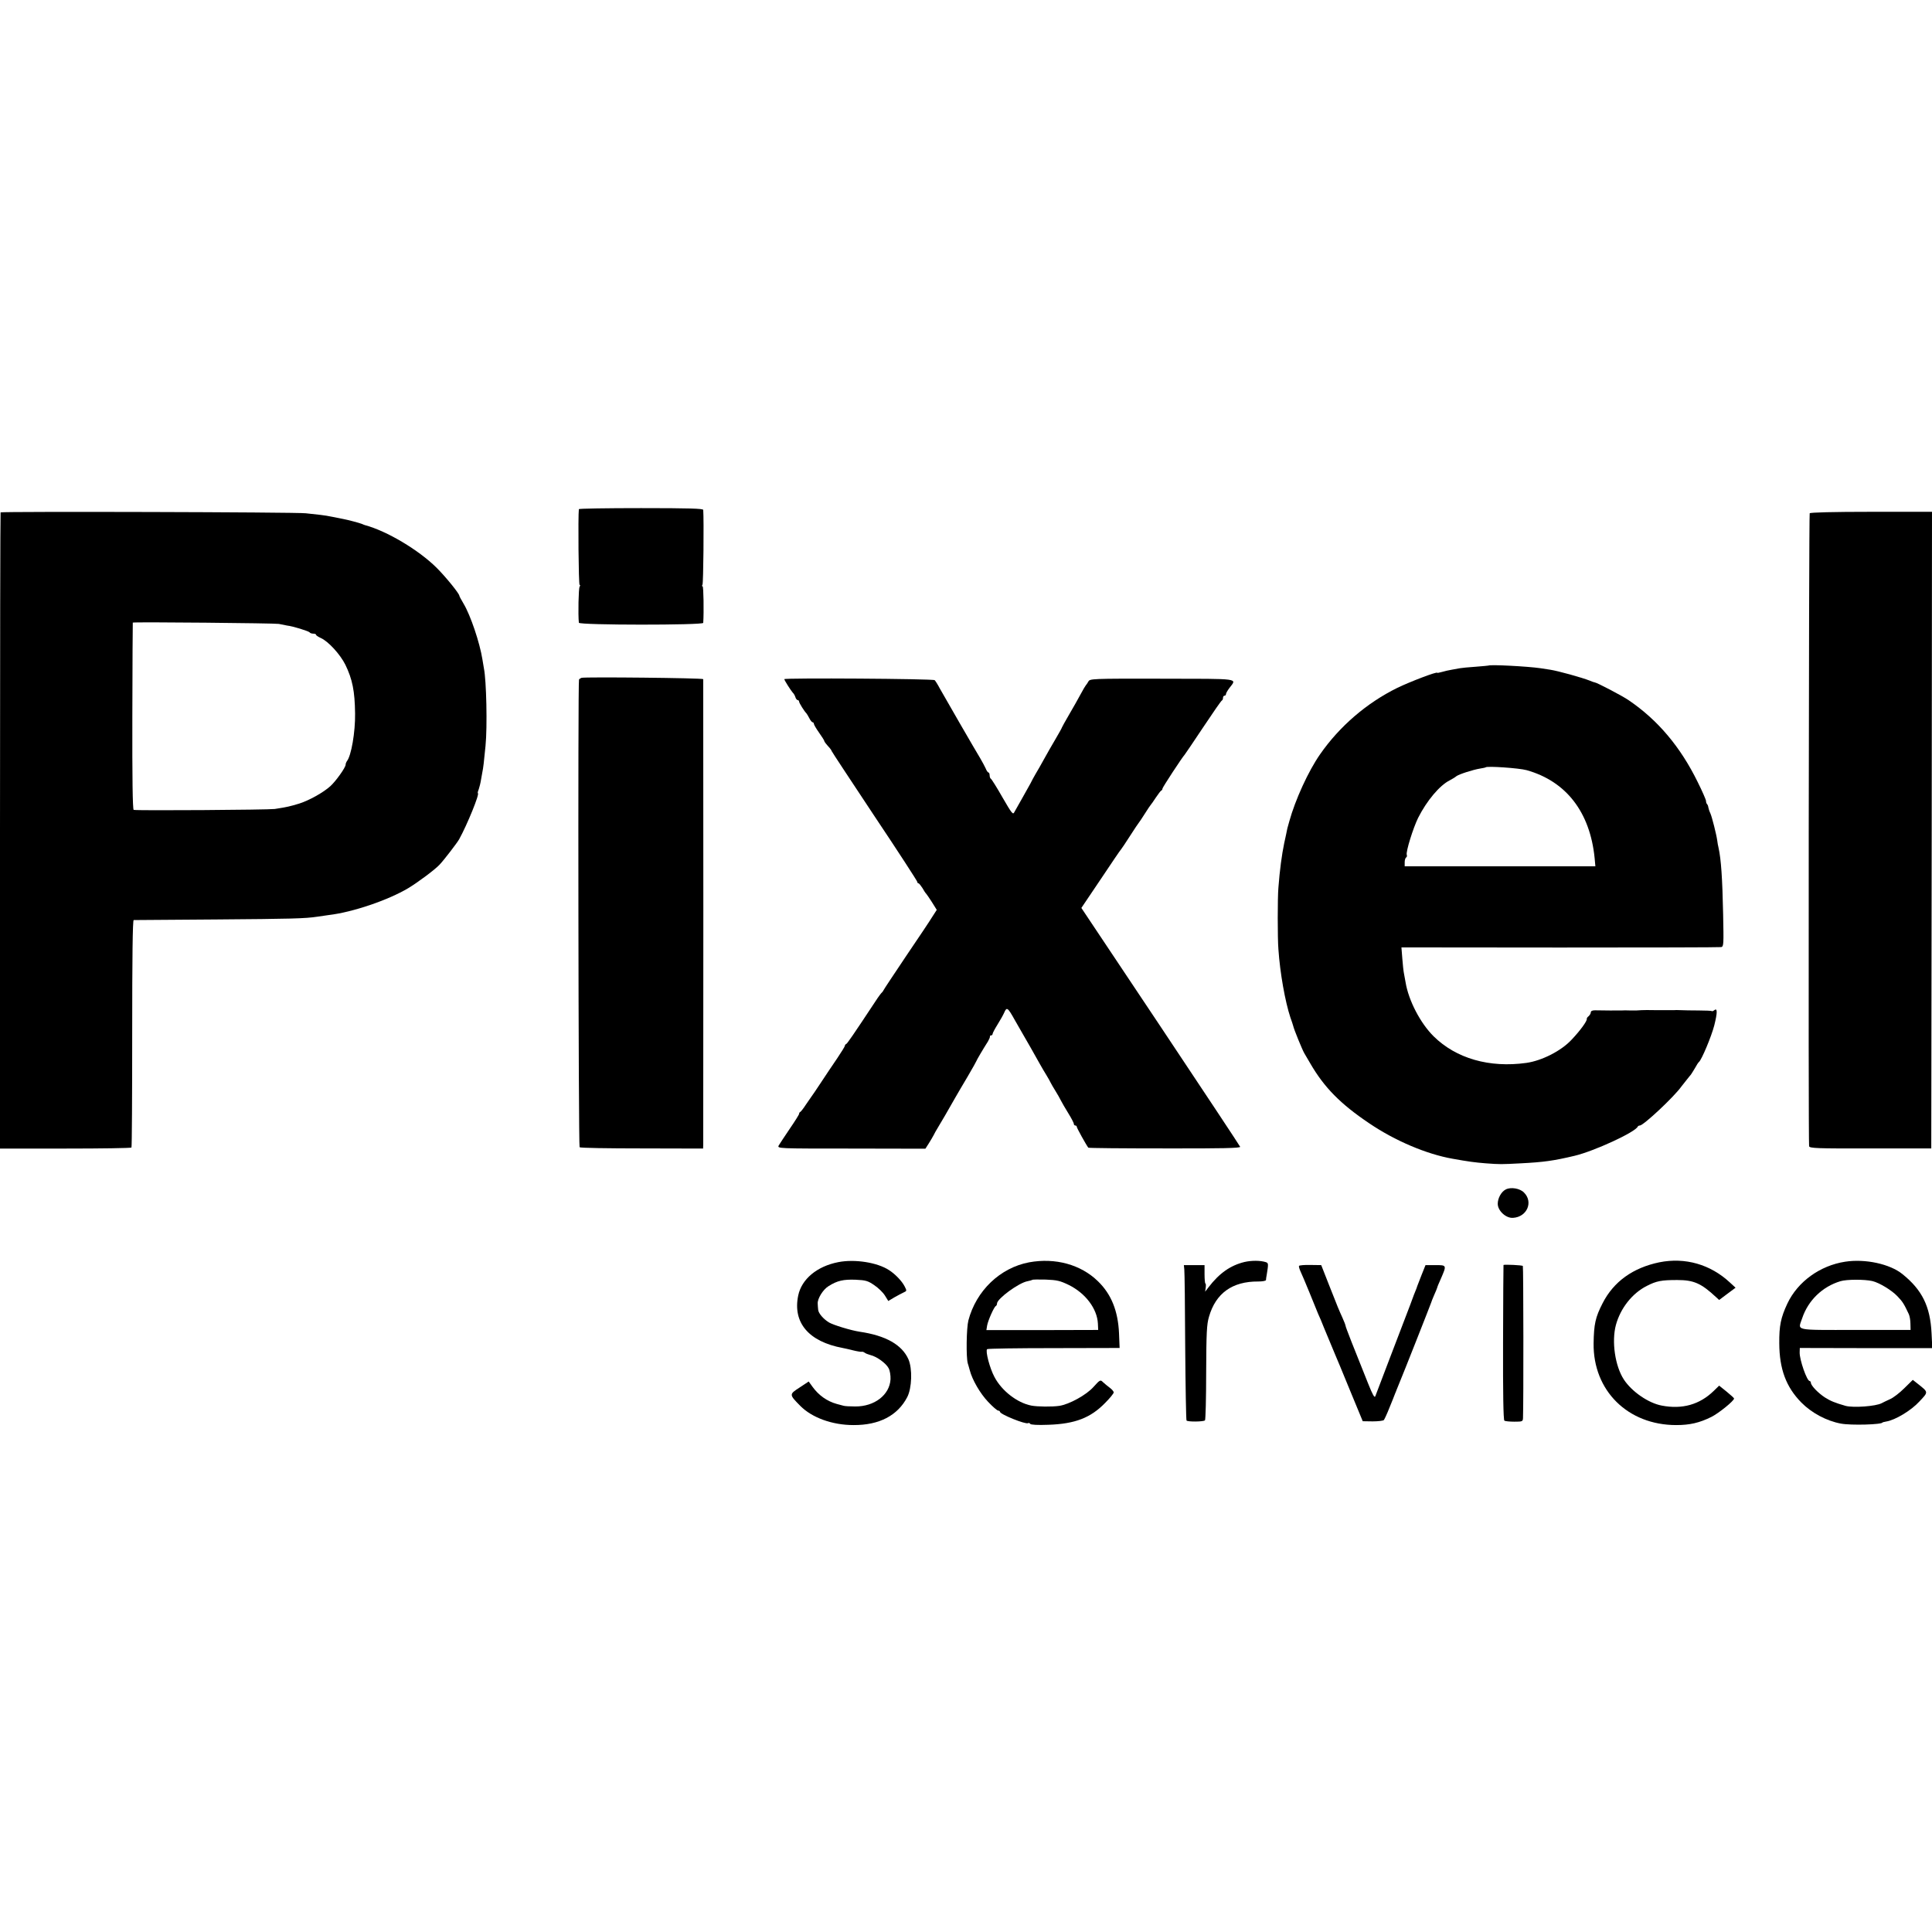
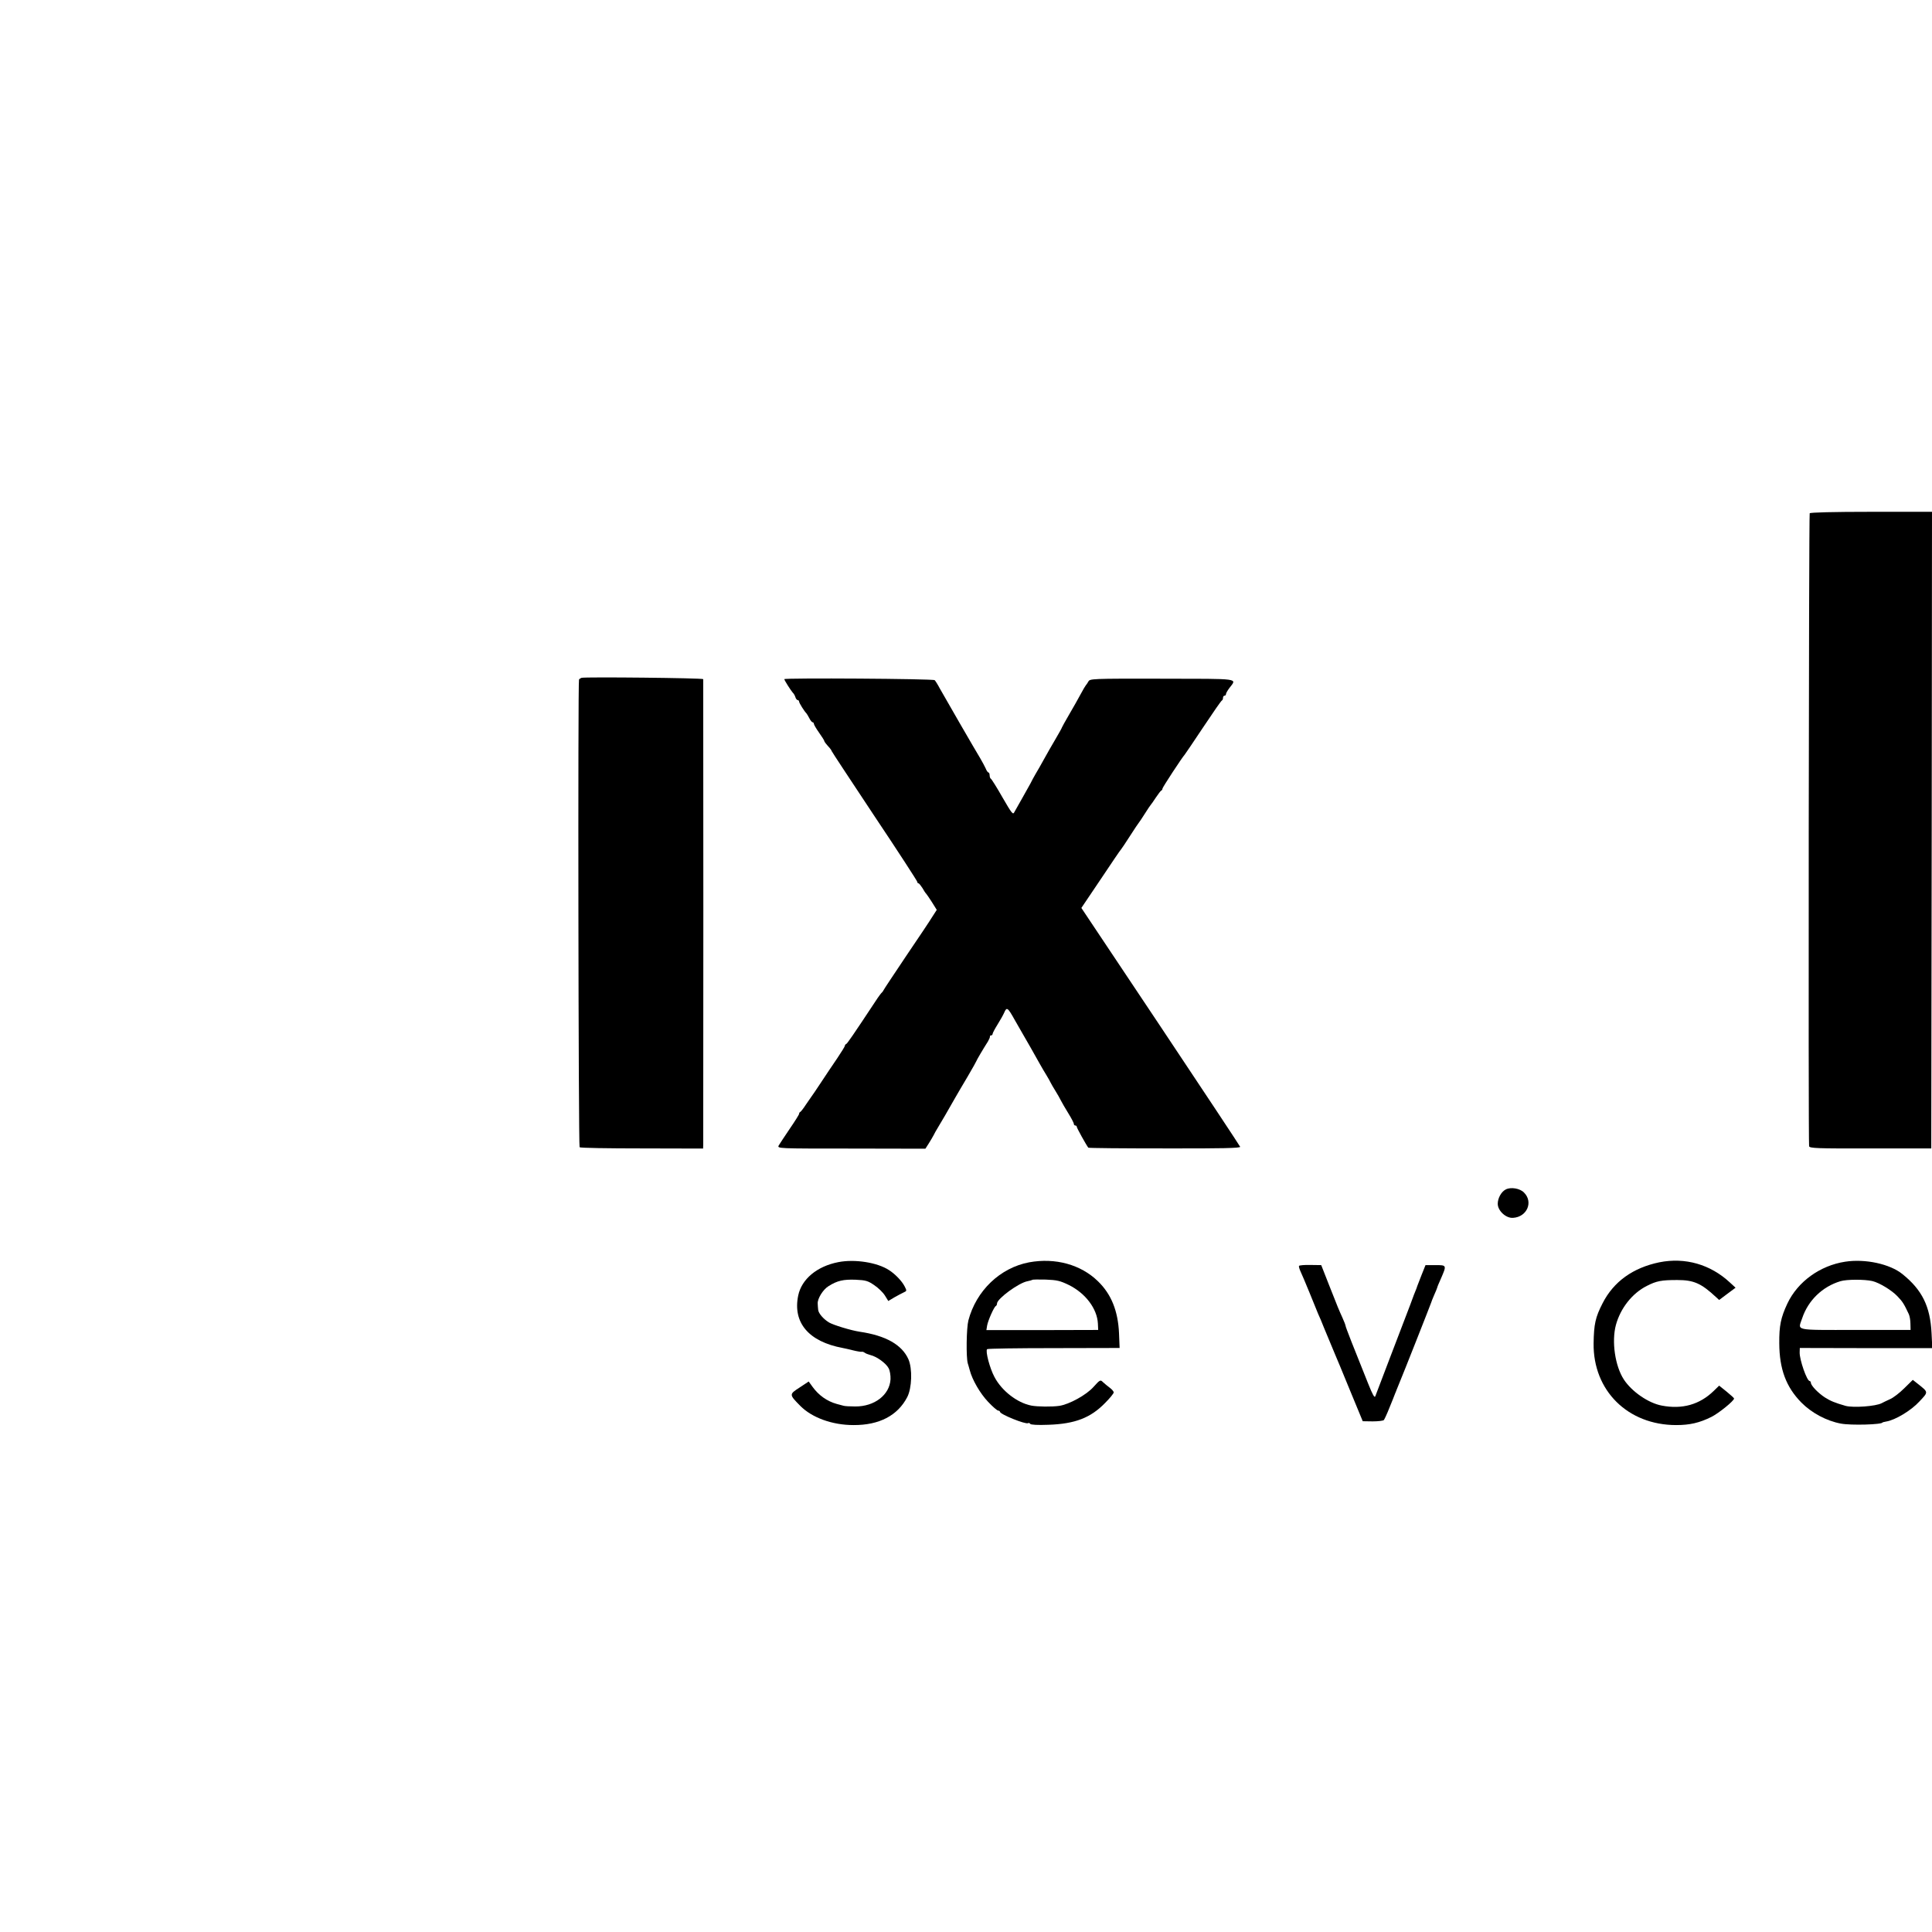
<svg xmlns="http://www.w3.org/2000/svg" version="1.0" width="1308pt" height="1308pt" viewBox="0 0 1308 1308" preserveAspectRatio="xMidYMid meet">
  <g transform="translate(0,1308) scale(0.1,-0.1)" fill="#000000" stroke="none">
-     <path d="M3919 9633 c-6 -48 -2 -513 5 -513 5 0 5 -5 0 -12 -7 -10 -11 -188 -5 -244 2 -17 841 -17 842 -1 5 75 2 247 -4 247 -5 0 -5 5 -1 12 6 9 10 435 5 506 -1 9 -92 12 -421 12 -231 0 -420 -3 -421 -7z" />
-     <path d="M4 9611 c-2 -2 -4 -972 -4 -2156 l0 -2151 443 0 c243 0 444 3 447 7 3 4 5 352 5 773 0 511 3 766 10 767 5 0 255 2 555 4 514 4 605 6 690 19 19 3 54 8 76 11 162 19 402 101 538 182 66 40 179 124 211 158 29 30 118 146 133 172 55 99 142 313 127 313 -2 0 0 12 6 26 5 15 12 42 15 62 3 19 8 44 10 56 5 22 11 70 21 176 13 129 6 445 -11 526 -2 12 -7 39 -10 60 -18 113 -80 297 -127 376 -16 27 -29 51 -29 54 0 15 -92 128 -154 190 -122 121 -337 249 -486 289 -3 1 -12 4 -20 8 -18 7 -97 28 -125 33 -11 2 -42 8 -70 14 -27 6 -66 12 -85 14 -19 2 -64 7 -100 11 -67 8 -2058 13 -2066 6z m1884 -755 c19 -4 43 -9 55 -11 39 -4 147 -38 153 -46 3 -5 14 -9 25 -9 10 0 19 -3 19 -8 0 -4 14 -13 31 -21 51 -22 132 -111 167 -181 48 -99 64 -178 66 -330 2 -125 -26 -289 -56 -324 -4 -6 -8 -16 -8 -23 0 -19 -67 -113 -104 -146 -48 -43 -141 -95 -209 -117 -62 -19 -83 -24 -167 -37 -44 -6 -935 -12 -955 -6 -7 2 -10 216 -9 636 1 347 2 632 3 632 24 5 967 -4 989 -9z" />
    <path d="M12252 9605 c-6 -10 -10 -4257 -4 -4285 3 -14 51 -16 415 -15 l412 0 3 2155 2 2155 -411 0 c-255 0 -413 -4 -417 -10z" />
-     <path d="M10077 8574 c-1 -1 -40 -4 -87 -8 -47 -3 -95 -8 -106 -10 -12 -2 -37 -7 -55 -10 -19 -3 -49 -10 -66 -15 -18 -5 -33 -8 -33 -6 0 10 -183 -60 -270 -102 -207 -102 -391 -260 -523 -450 -79 -113 -168 -308 -208 -453 -15 -52 -13 -45 -22 -90 -4 -19 -10 -46 -13 -60 -16 -77 -30 -181 -39 -300 -6 -66 -6 -345 0 -416 11 -163 46 -356 81 -462 9 -26 18 -51 19 -57 5 -24 62 -163 75 -185 5 -8 23 -40 41 -70 94 -162 204 -274 399 -405 174 -118 388 -209 565 -240 106 -19 149 -25 225 -31 97 -7 100 -7 235 0 155 8 222 17 365 51 131 31 412 160 428 198 2 4 8 7 14 7 24 0 231 193 282 265 11 14 28 36 38 48 10 12 21 27 26 32 4 6 17 26 28 45 10 19 22 37 26 40 18 14 84 171 104 248 22 88 22 121 -1 102 -6 -5 -14 -8 -16 -5 -3 2 -43 4 -89 4 -47 0 -101 1 -120 2 -19 1 -42 1 -50 0 -8 0 -58 0 -110 0 -52 1 -101 1 -107 0 -29 -2 -40 -3 -78 -2 -22 1 -47 1 -55 0 -16 -1 -135 0 -182 1 -18 0 -28 -5 -28 -14 0 -7 -7 -19 -15 -26 -8 -6 -14 -15 -12 -18 3 -14 -45 -80 -104 -142 -70 -75 -200 -141 -305 -156 -251 -35 -476 30 -628 180 -90 89 -170 243 -190 366 -3 19 -8 46 -11 60 -3 14 -8 59 -11 100 l-6 76 1074 -1 c590 0 1081 1 1091 3 17 4 17 19 13 221 -5 246 -14 374 -31 451 -4 14 -7 36 -9 50 -5 38 -36 162 -47 185 -6 12 -11 28 -13 38 -1 9 -5 20 -9 23 -4 4 -7 14 -7 22 0 7 -25 65 -56 127 -117 239 -271 421 -467 554 -43 30 -218 121 -230 121 -3 0 -18 5 -34 12 -53 21 -215 66 -268 74 -22 3 -51 8 -65 10 -89 13 -343 26 -353 18z m258 -708 c268 -75 430 -284 461 -596 l5 -55 -646 0 -645 0 0 27 c0 15 4 29 10 33 5 3 7 11 4 18 -7 20 43 181 77 250 59 117 146 220 214 254 17 9 37 21 45 28 17 13 112 44 162 52 18 3 34 6 36 8 10 10 226 -5 277 -19z" />
    <path d="M3937 8491 c-6 -2 -14 -7 -17 -12 -8 -12 -4 -3158 4 -3166 4 -5 194 -8 422 -8 l414 -1 1 26 c1 32 1 3143 0 3152 -1 8 -801 16 -824 9z" />
    <path d="M5310 8482 c0 -8 44 -76 56 -90 7 -6 16 -21 19 -32 3 -11 11 -20 16 -20 5 0 9 -5 9 -10 0 -9 35 -65 50 -80 3 -3 11 -17 19 -32 8 -16 18 -28 23 -28 4 0 8 -5 8 -10 0 -6 16 -33 35 -60 19 -27 35 -52 35 -55 0 -6 11 -20 38 -50 6 -7 12 -16 12 -19 0 -3 131 -201 290 -441 160 -239 290 -440 290 -445 0 -6 4 -10 8 -10 4 0 16 -15 27 -32 10 -18 21 -35 25 -38 3 -3 21 -29 39 -57 l33 -53 -29 -45 c-15 -25 -95 -145 -178 -267 -82 -123 -152 -227 -154 -233 -2 -5 -7 -12 -11 -15 -4 -3 -23 -28 -41 -56 -158 -239 -193 -289 -200 -292 -5 -2 -9 -7 -9 -12 0 -5 -24 -43 -52 -85 -29 -43 -79 -116 -110 -164 -31 -47 -60 -90 -65 -96 -4 -5 -21 -30 -38 -55 -16 -25 -33 -46 -37 -48 -5 -2 -8 -8 -8 -13 0 -5 -29 -51 -64 -102 -34 -51 -68 -101 -74 -112 -10 -21 -10 -21 491 -21 l502 -1 23 36 c13 20 27 45 33 56 5 11 18 34 28 50 19 31 74 125 119 205 14 25 52 89 84 143 32 55 58 101 58 103 0 4 47 84 79 134 8 14 14 28 13 33 -1 4 2 7 8 7 5 0 10 5 10 10 0 6 15 34 33 63 18 29 38 64 45 80 18 42 24 38 74 -52 11 -20 37 -65 58 -101 37 -64 59 -102 108 -190 14 -25 35 -61 47 -80 12 -19 24 -42 28 -50 4 -8 18 -33 32 -55 14 -22 30 -51 37 -65 7 -14 29 -52 50 -86 21 -34 38 -66 38 -73 0 -6 5 -11 10 -11 6 0 10 -4 10 -9 0 -8 64 -123 78 -141 2 -3 235 -5 518 -5 388 -1 513 2 510 11 -2 6 -245 373 -539 814 l-536 803 132 196 c72 108 133 198 137 201 3 3 30 43 60 90 30 47 57 87 60 90 3 3 21 30 40 60 19 30 37 57 40 60 3 3 19 25 35 50 17 25 33 47 38 48 4 2 7 8 7 13 0 8 135 214 150 229 3 3 59 86 125 185 66 99 123 182 128 183 4 2 7 10 7 18 0 8 5 14 10 14 6 0 10 5 10 11 0 6 11 25 24 42 50 66 81 61 -457 62 -481 1 -489 0 -499 -20 -6 -11 -14 -22 -17 -25 -3 -3 -19 -30 -35 -60 -16 -30 -51 -92 -78 -138 -26 -45 -48 -84 -48 -86 0 -3 -19 -37 -43 -78 -24 -40 -59 -102 -79 -138 -20 -36 -45 -81 -57 -100 -11 -19 -27 -48 -35 -65 -9 -16 -34 -61 -56 -100 -22 -38 -45 -80 -52 -92 -10 -21 -16 -14 -82 100 -38 67 -74 124 -78 125 -4 2 -8 12 -8 23 0 10 -4 19 -8 19 -4 0 -13 12 -19 28 -7 15 -23 45 -36 67 -33 54 -244 419 -275 475 -13 25 -29 50 -34 55 -9 10 -1018 16 -1018 7z" />
    <path d="M10194 5027 c-30 -15 -54 -59 -54 -97 0 -47 56 -99 104 -95 94 6 138 107 74 171 -28 29 -90 39 -124 21z" />
    <path d="M5675 4535 c-144 -28 -248 -115 -271 -226 -38 -184 71 -312 301 -355 11 -2 43 -9 70 -16 28 -7 54 -11 59 -10 4 2 13 -1 20 -6 6 -5 24 -12 39 -16 43 -10 106 -56 123 -89 9 -16 14 -49 13 -75 -6 -106 -109 -185 -239 -184 -36 0 -72 2 -80 5 -8 2 -28 8 -45 12 -65 18 -122 58 -164 116 l-26 36 -62 -41 c-71 -46 -71 -47 5 -124 79 -80 217 -130 360 -130 174 -1 299 64 364 189 32 61 36 194 8 257 -44 98 -153 160 -330 186 -60 9 -180 46 -208 63 -39 24 -72 63 -73 87 -1 12 -3 30 -3 41 -2 33 36 95 74 118 59 37 100 46 183 43 69 -3 84 -8 126 -37 27 -18 59 -49 72 -70 l23 -37 40 24 c23 13 51 28 64 34 22 10 22 11 6 42 -18 35 -64 83 -105 109 -79 52 -232 76 -344 54z" />
    <path d="M6968 4534 c-197 -37 -359 -192 -412 -394 -13 -51 -16 -248 -4 -290 3 -8 8 -28 13 -45 17 -67 71 -159 124 -215 31 -33 62 -60 69 -60 6 0 12 -4 12 -8 0 -17 174 -87 190 -77 5 3 11 1 15 -5 4 -6 50 -9 123 -6 180 6 286 47 384 148 32 32 58 64 58 71 0 7 -12 21 -27 32 -15 11 -35 28 -46 38 -17 17 -20 16 -64 -33 -48 -54 -164 -118 -232 -128 -48 -7 -148 -6 -189 2 -96 19 -200 100 -249 193 -32 59 -63 177 -50 189 4 4 207 7 452 7 l445 1 -4 100 c-7 151 -52 264 -143 352 -116 113 -288 160 -465 128z m267 -153 c114 -56 193 -161 198 -262 l2 -43 -378 -1 -379 0 5 31 c6 34 47 127 59 132 4 2 8 9 8 17 0 32 148 141 207 151 15 3 29 7 32 9 2 3 43 3 91 2 76 -3 97 -8 155 -36z" />
-     <path d="M8425 4536 c-95 -23 -170 -76 -243 -171 l-23 -30 4 28 c2 15 1 27 -2 27 -3 0 -6 28 -6 63 l0 62 -70 0 -70 0 3 -30 c2 -16 5 -251 6 -522 2 -270 6 -495 9 -500 6 -10 115 -9 125 1 4 4 8 150 8 325 1 268 4 326 19 376 46 160 158 240 333 239 29 0 52 4 53 10 0 6 2 22 5 36 12 73 12 79 -6 85 -37 12 -97 12 -145 1z" />
    <path d="M11234 4534 c-178 -37 -309 -130 -384 -277 -49 -95 -59 -142 -61 -272 -4 -320 232 -553 559 -553 92 0 158 15 240 56 49 25 152 108 152 124 0 3 -23 24 -50 46 l-51 41 -37 -36 c-95 -92 -212 -126 -352 -99 -90 17 -202 94 -256 176 -60 92 -84 258 -54 370 31 113 110 214 209 264 66 34 100 40 206 40 112 0 162 -22 262 -115 l22 -20 56 42 55 41 -38 35 c-132 123 -303 172 -478 137z" />
    <path d="M12492 4538 c-170 -26 -321 -135 -391 -283 -45 -96 -56 -151 -55 -270 1 -174 46 -295 149 -400 70 -71 171 -125 268 -143 68 -13 282 -7 282 8 0 1 11 3 25 6 62 10 169 75 224 135 63 67 63 62 -11 121 l-33 26 -58 -57 c-31 -31 -75 -65 -97 -74 -22 -10 -47 -22 -56 -27 -40 -21 -191 -32 -244 -18 -73 21 -102 33 -140 57 -46 30 -94 80 -95 99 0 6 -4 12 -8 12 -19 0 -69 144 -68 194 l1 30 449 -1 448 0 -5 101 c-9 182 -64 293 -197 400 -85 69 -252 105 -388 84z m184 -131 c47 -11 131 -62 169 -102 37 -38 46 -54 78 -122 6 -13 11 -42 11 -65 l1 -42 -375 0 c-420 0 -388 -7 -359 79 40 120 136 214 259 251 42 13 164 13 216 1z" />
    <path d="M8795 4510 c-3 -4 2 -20 9 -36 8 -16 35 -81 61 -144 26 -63 52 -128 59 -145 8 -16 26 -59 40 -95 49 -119 69 -165 77 -185 5 -11 49 -116 97 -234 l88 -213 67 -1 c37 0 71 4 76 9 4 5 22 43 38 84 17 41 34 84 38 95 5 11 9 22 10 25 1 3 7 17 13 32 30 71 222 558 222 561 0 3 9 24 19 48 11 24 20 47 21 51 0 4 12 32 25 61 40 92 40 92 -37 92 l-67 0 -28 -70 c-15 -38 -28 -72 -29 -75 0 -3 -4 -12 -7 -20 -4 -8 -22 -55 -40 -105 -19 -49 -78 -205 -132 -345 -53 -140 -100 -263 -104 -273 -5 -13 -18 10 -48 85 -100 248 -153 384 -153 391 0 4 -9 29 -21 55 -27 60 -28 62 -91 222 l-53 135 -73 1 c-39 1 -74 -2 -77 -6z" />
-     <path d="M10179 4516 c-1 -1 -2 -237 -3 -524 -1 -342 2 -526 9 -530 5 -4 36 -7 67 -7 55 0 58 1 59 25 4 94 3 1023 -1 1029 -4 6 -121 11 -131 7z" />
  </g>
</svg>